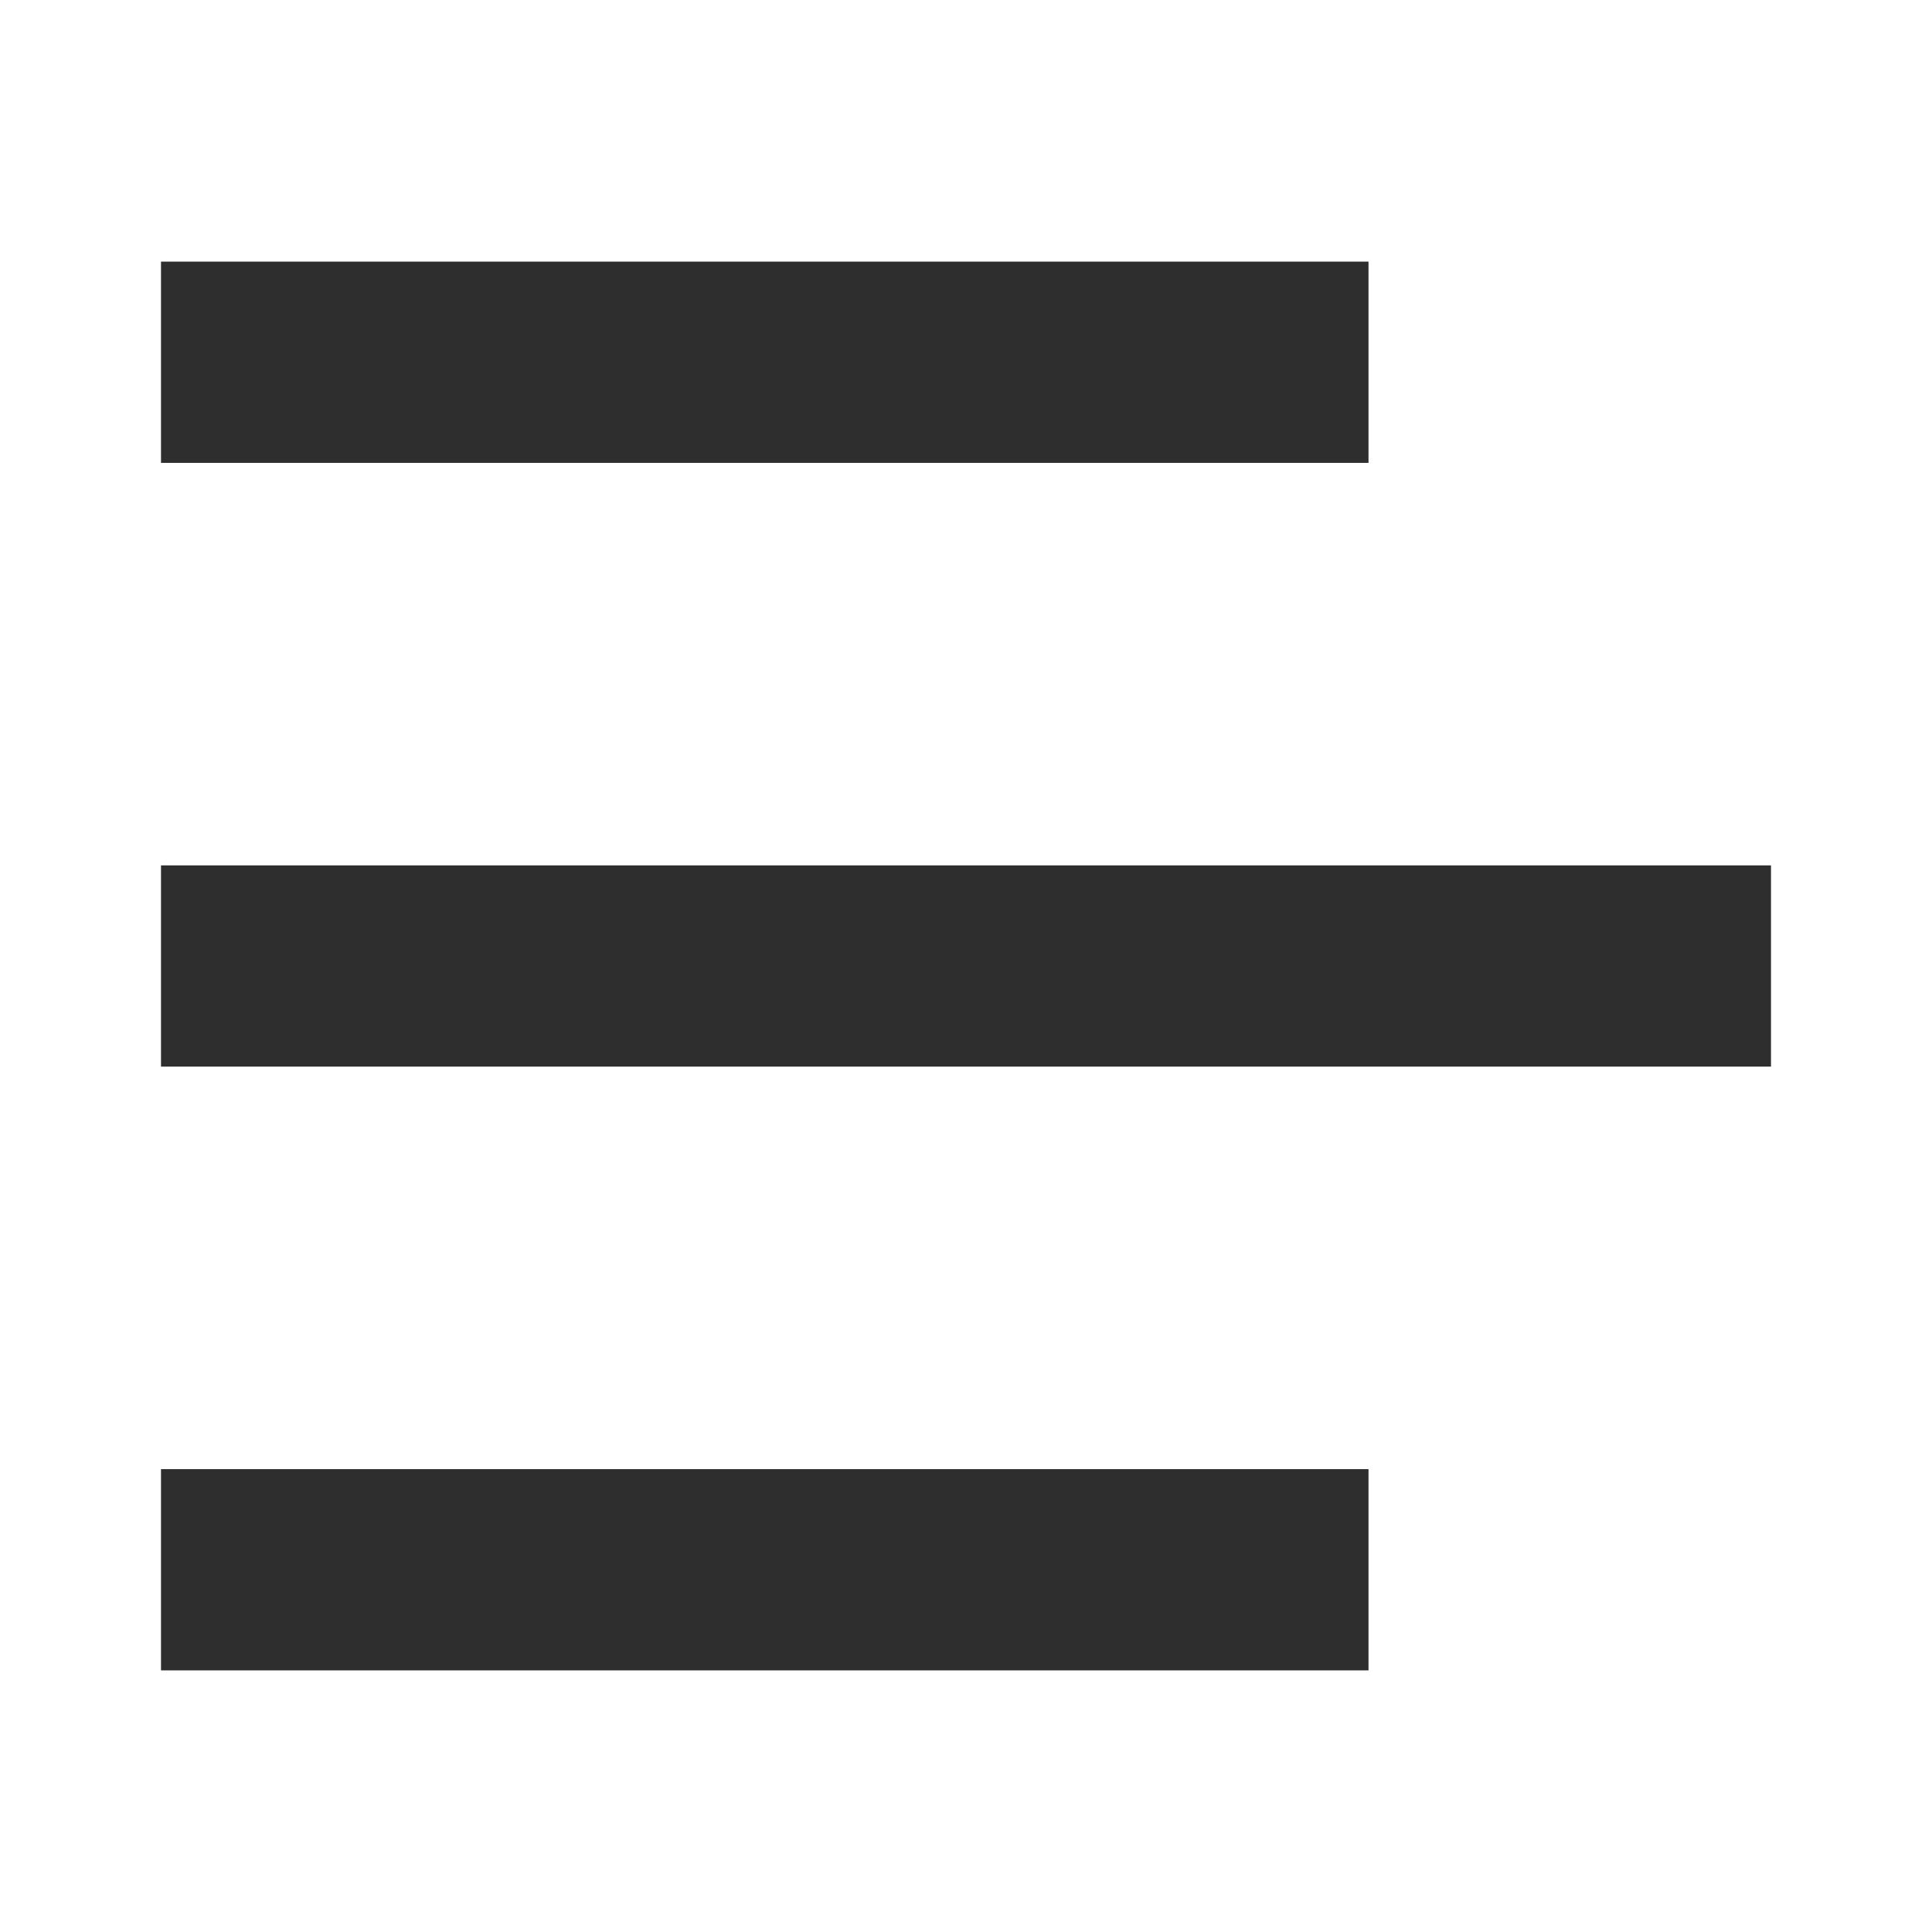
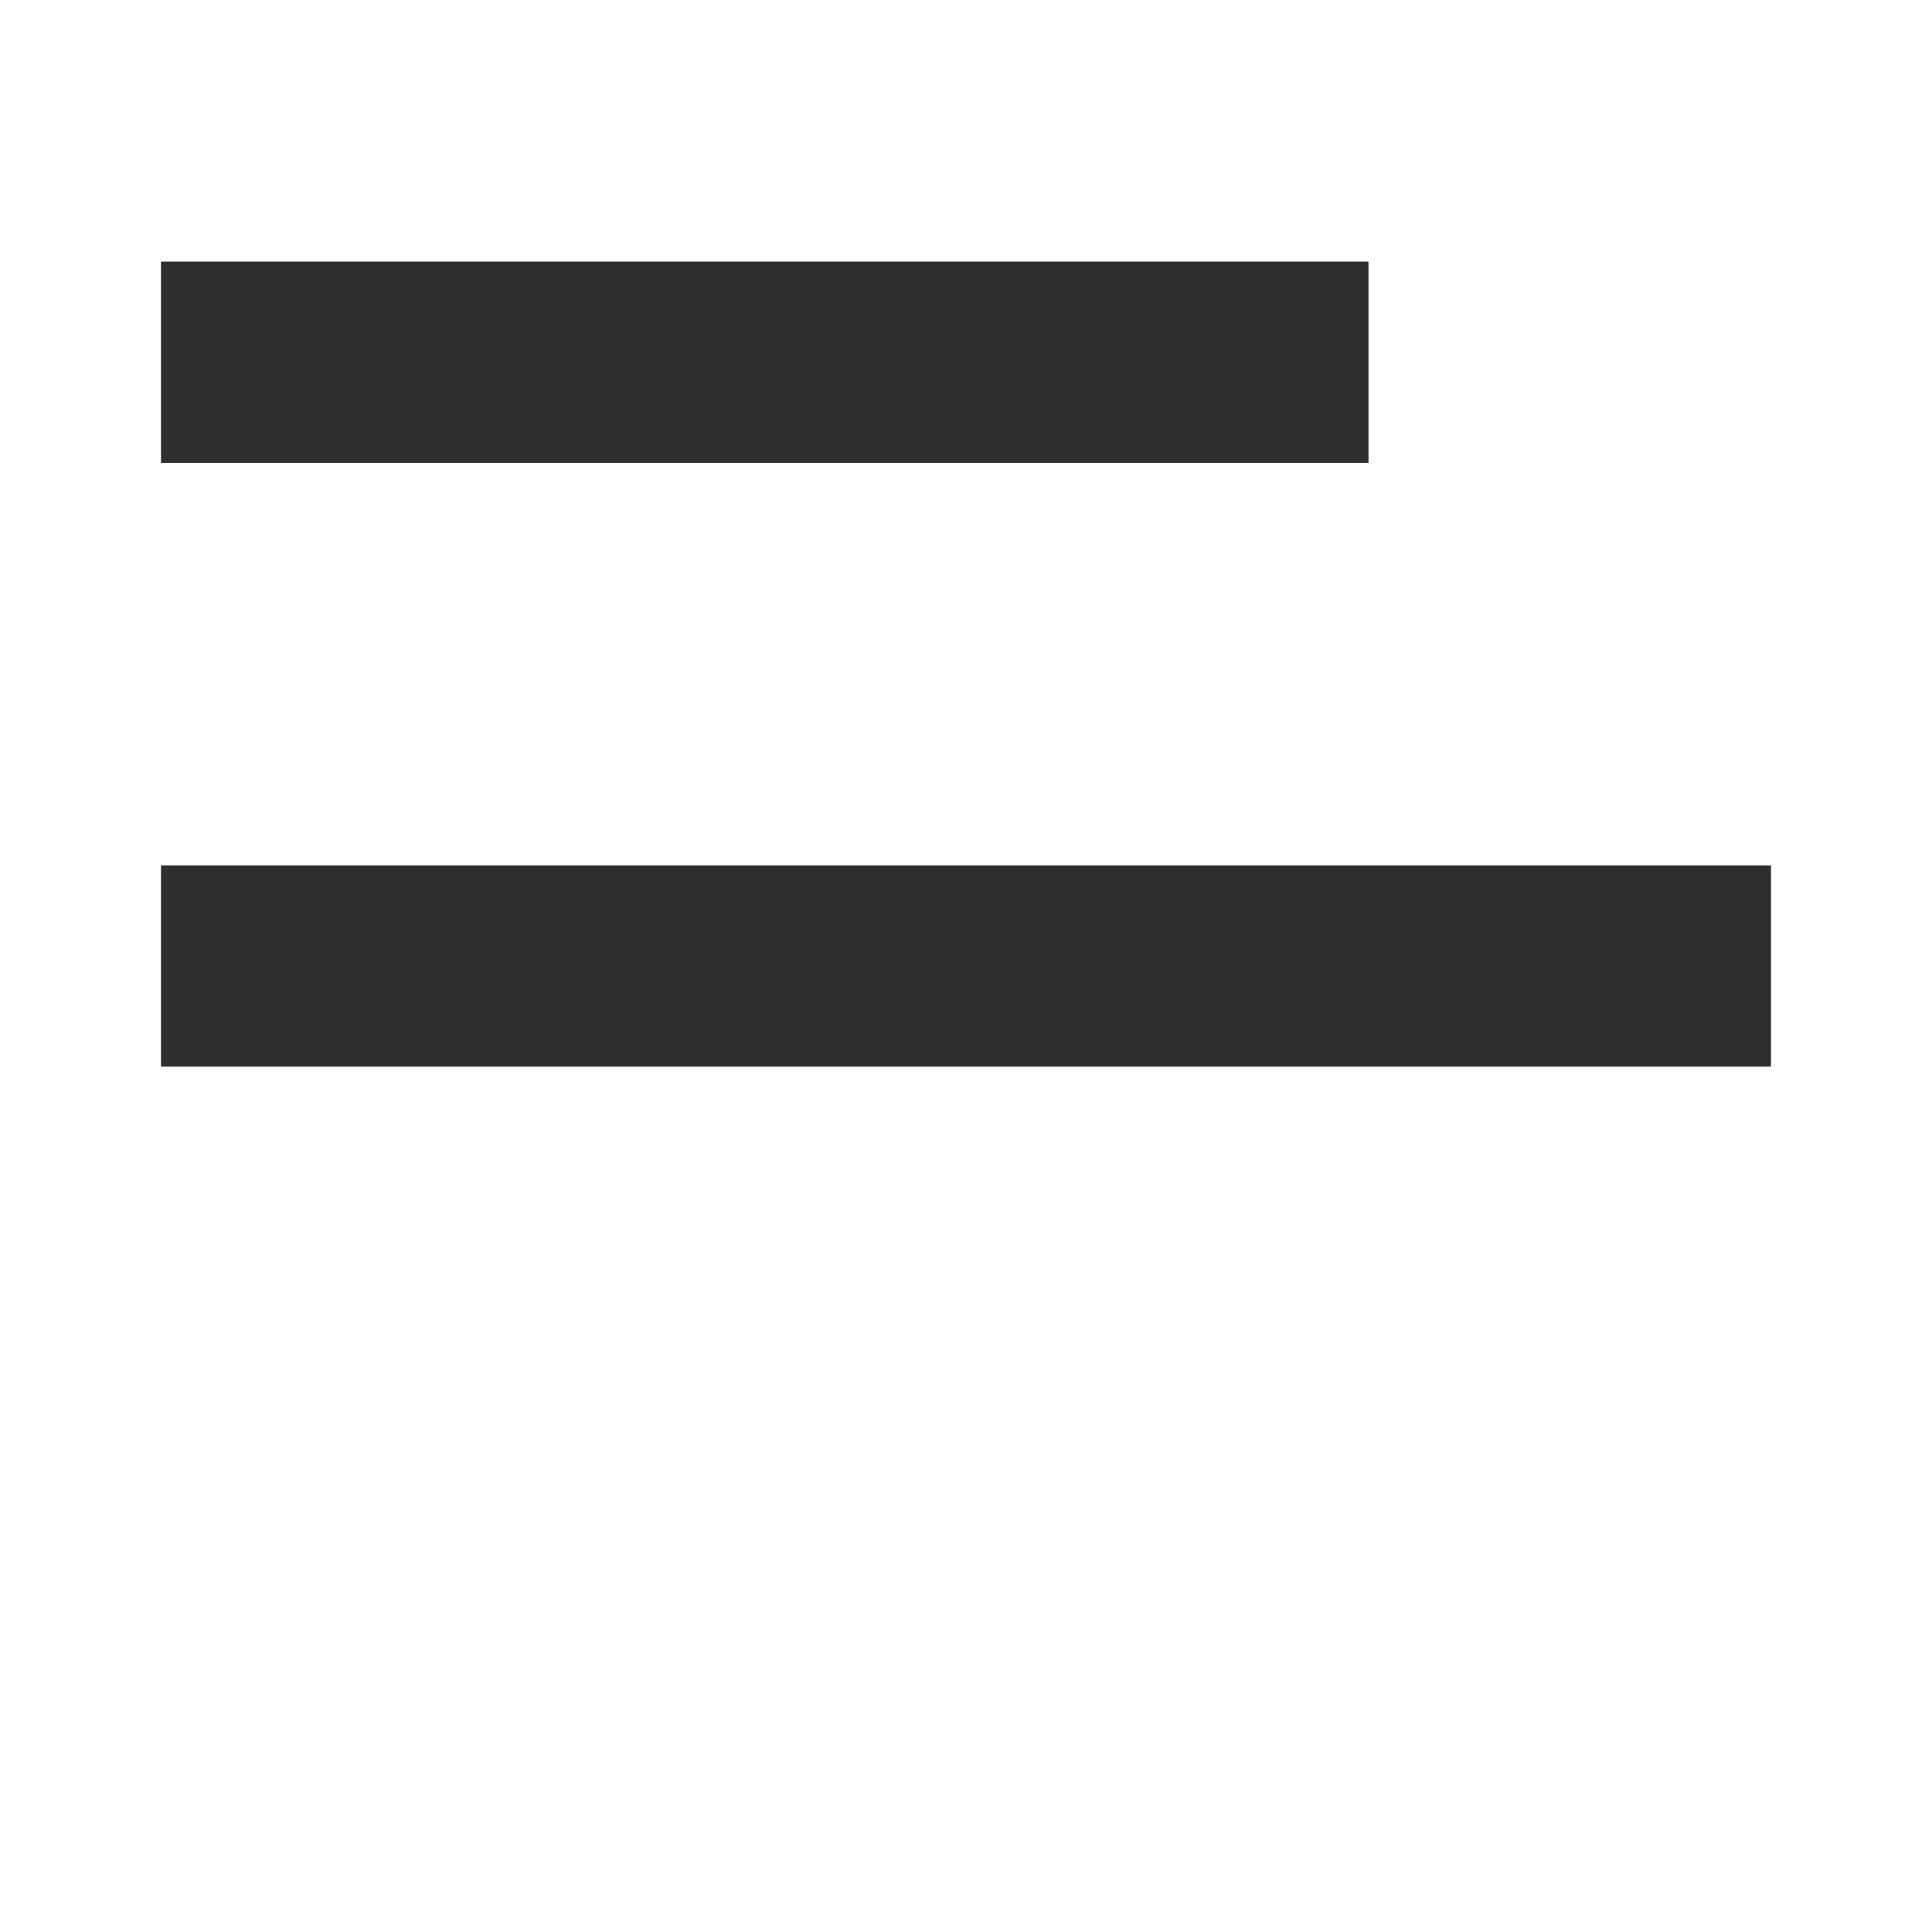
<svg xmlns="http://www.w3.org/2000/svg" width="24" height="24" viewBox="0 0 24 24" fill="none">
  <path d="M17 3.25H2V5.75H17V3.25Z" fill="#2E2E2E" />
  <path d="M22 10.75H2V13.25H22V10.75Z" fill="#2E2E2E" />
-   <path d="M17 18.25H2V20.75H17V18.25Z" fill="#2E2E2E" />
</svg>